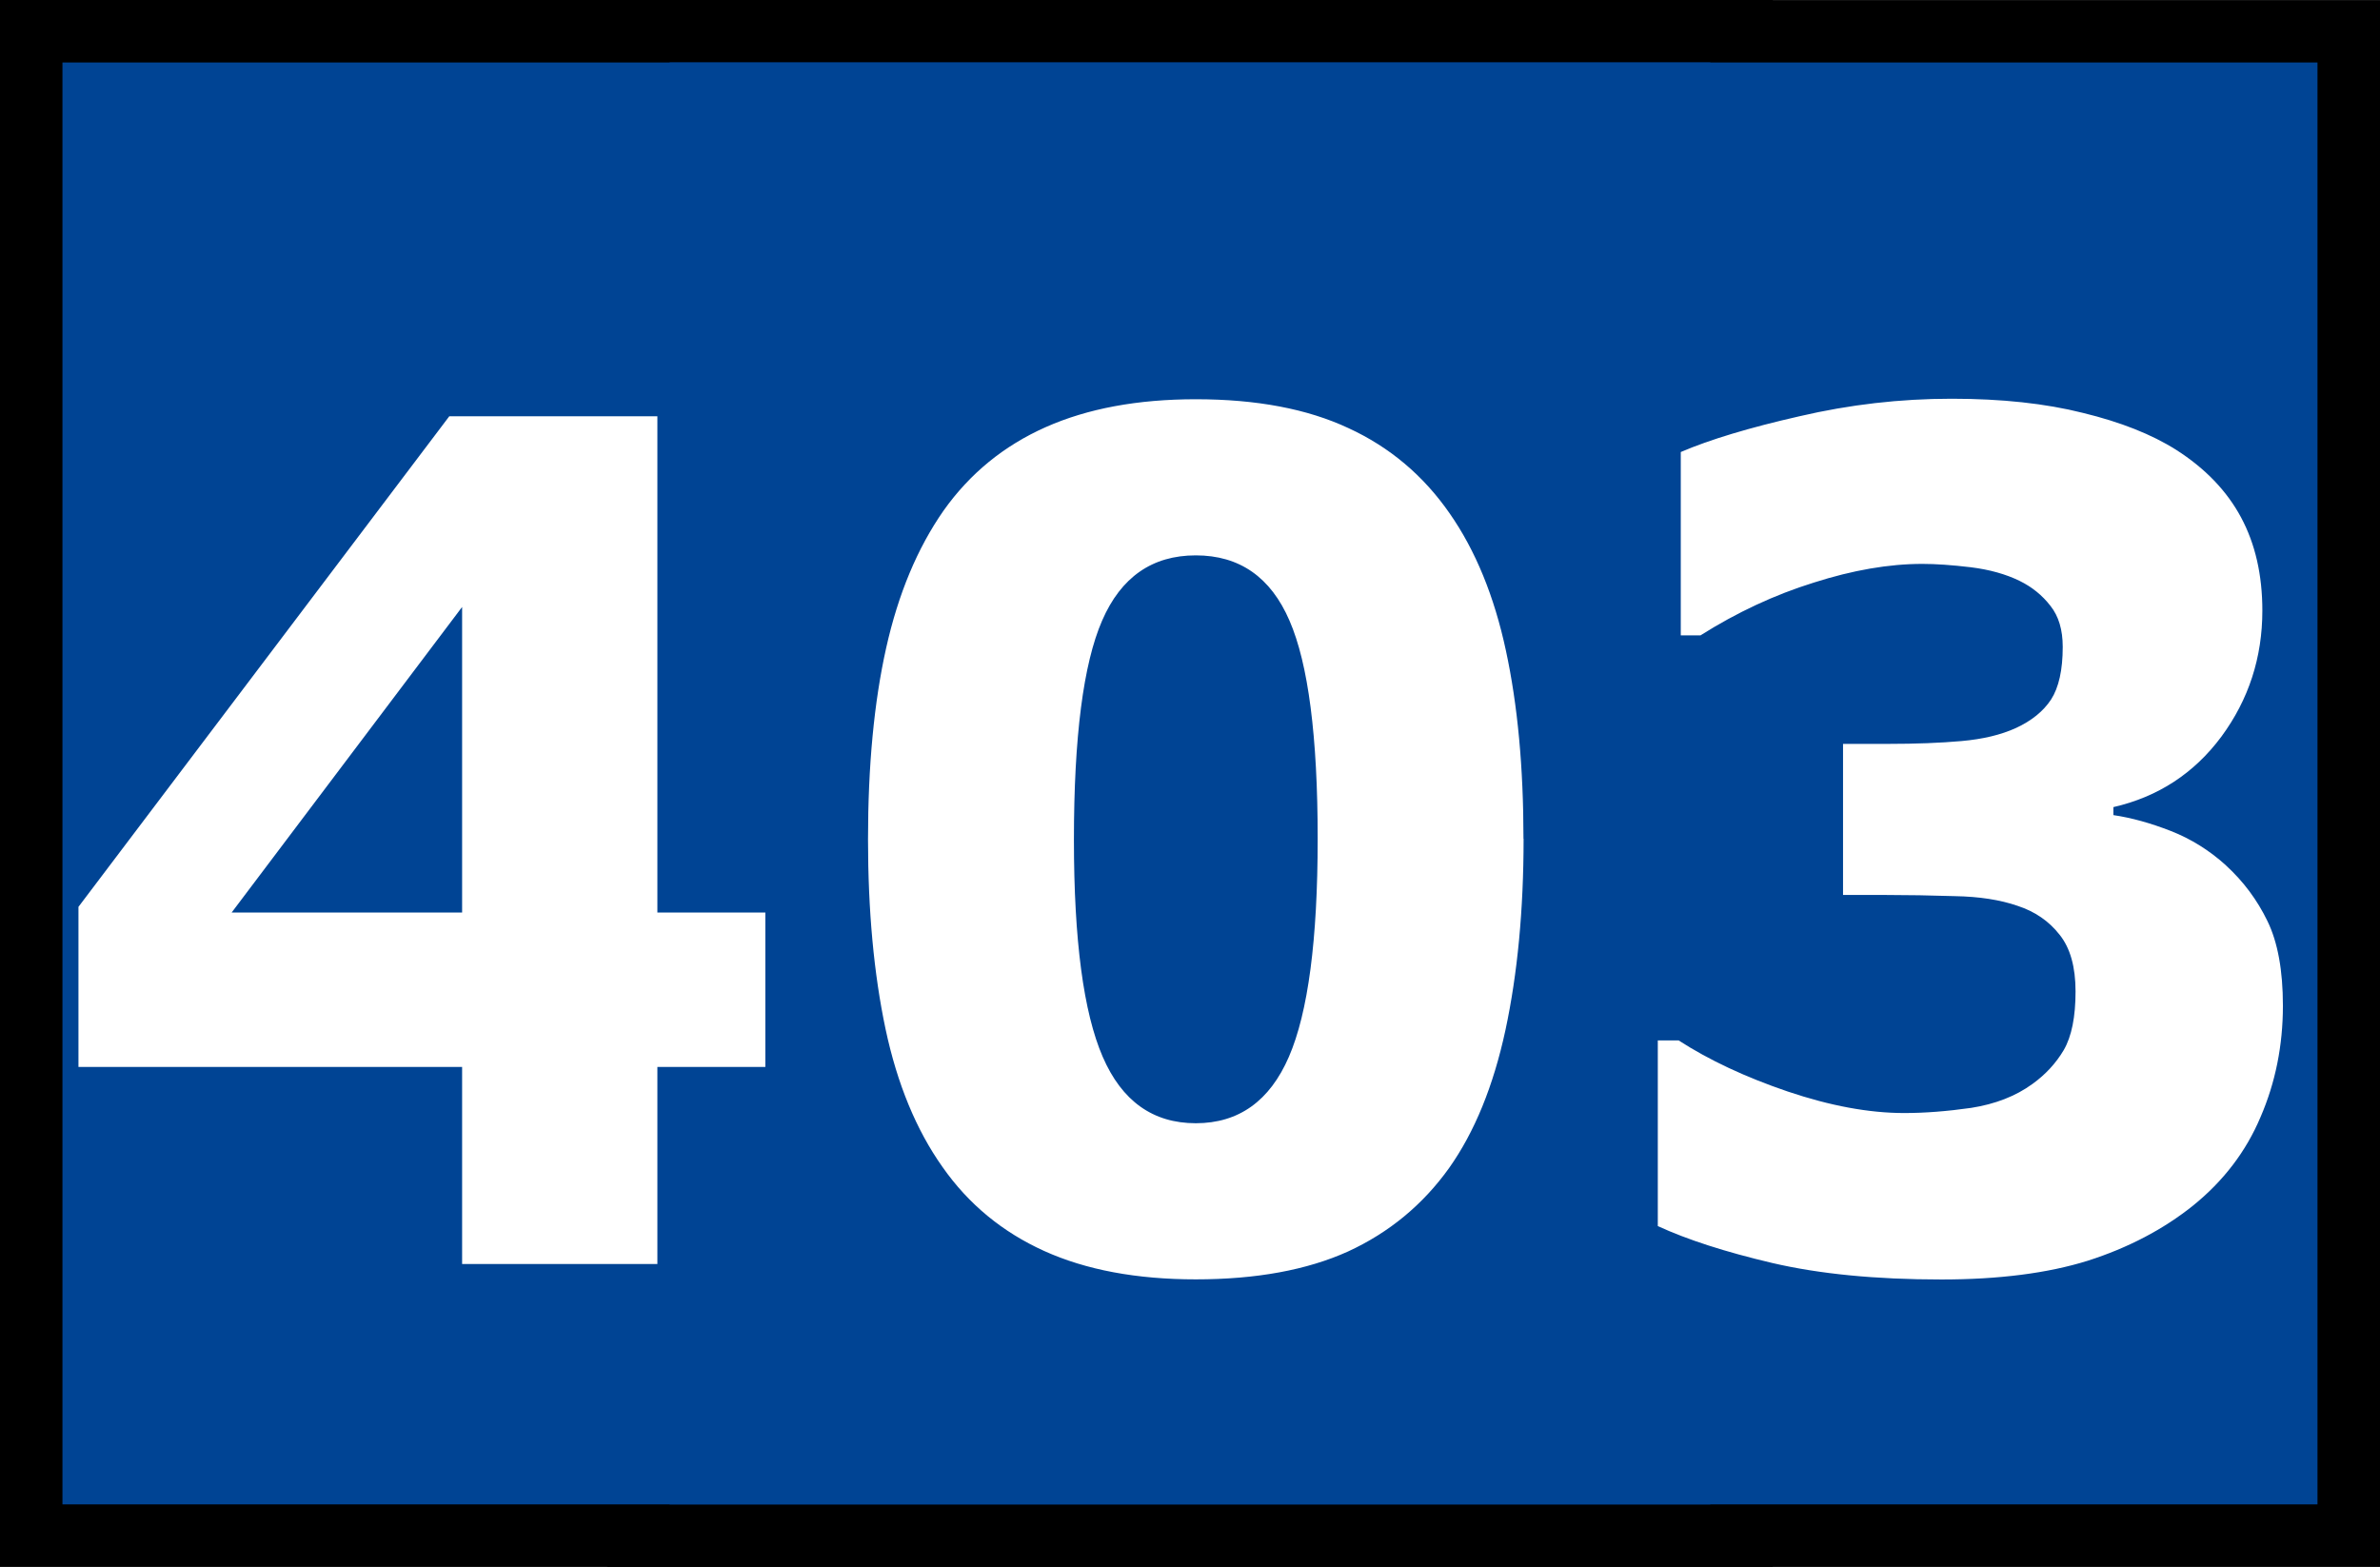
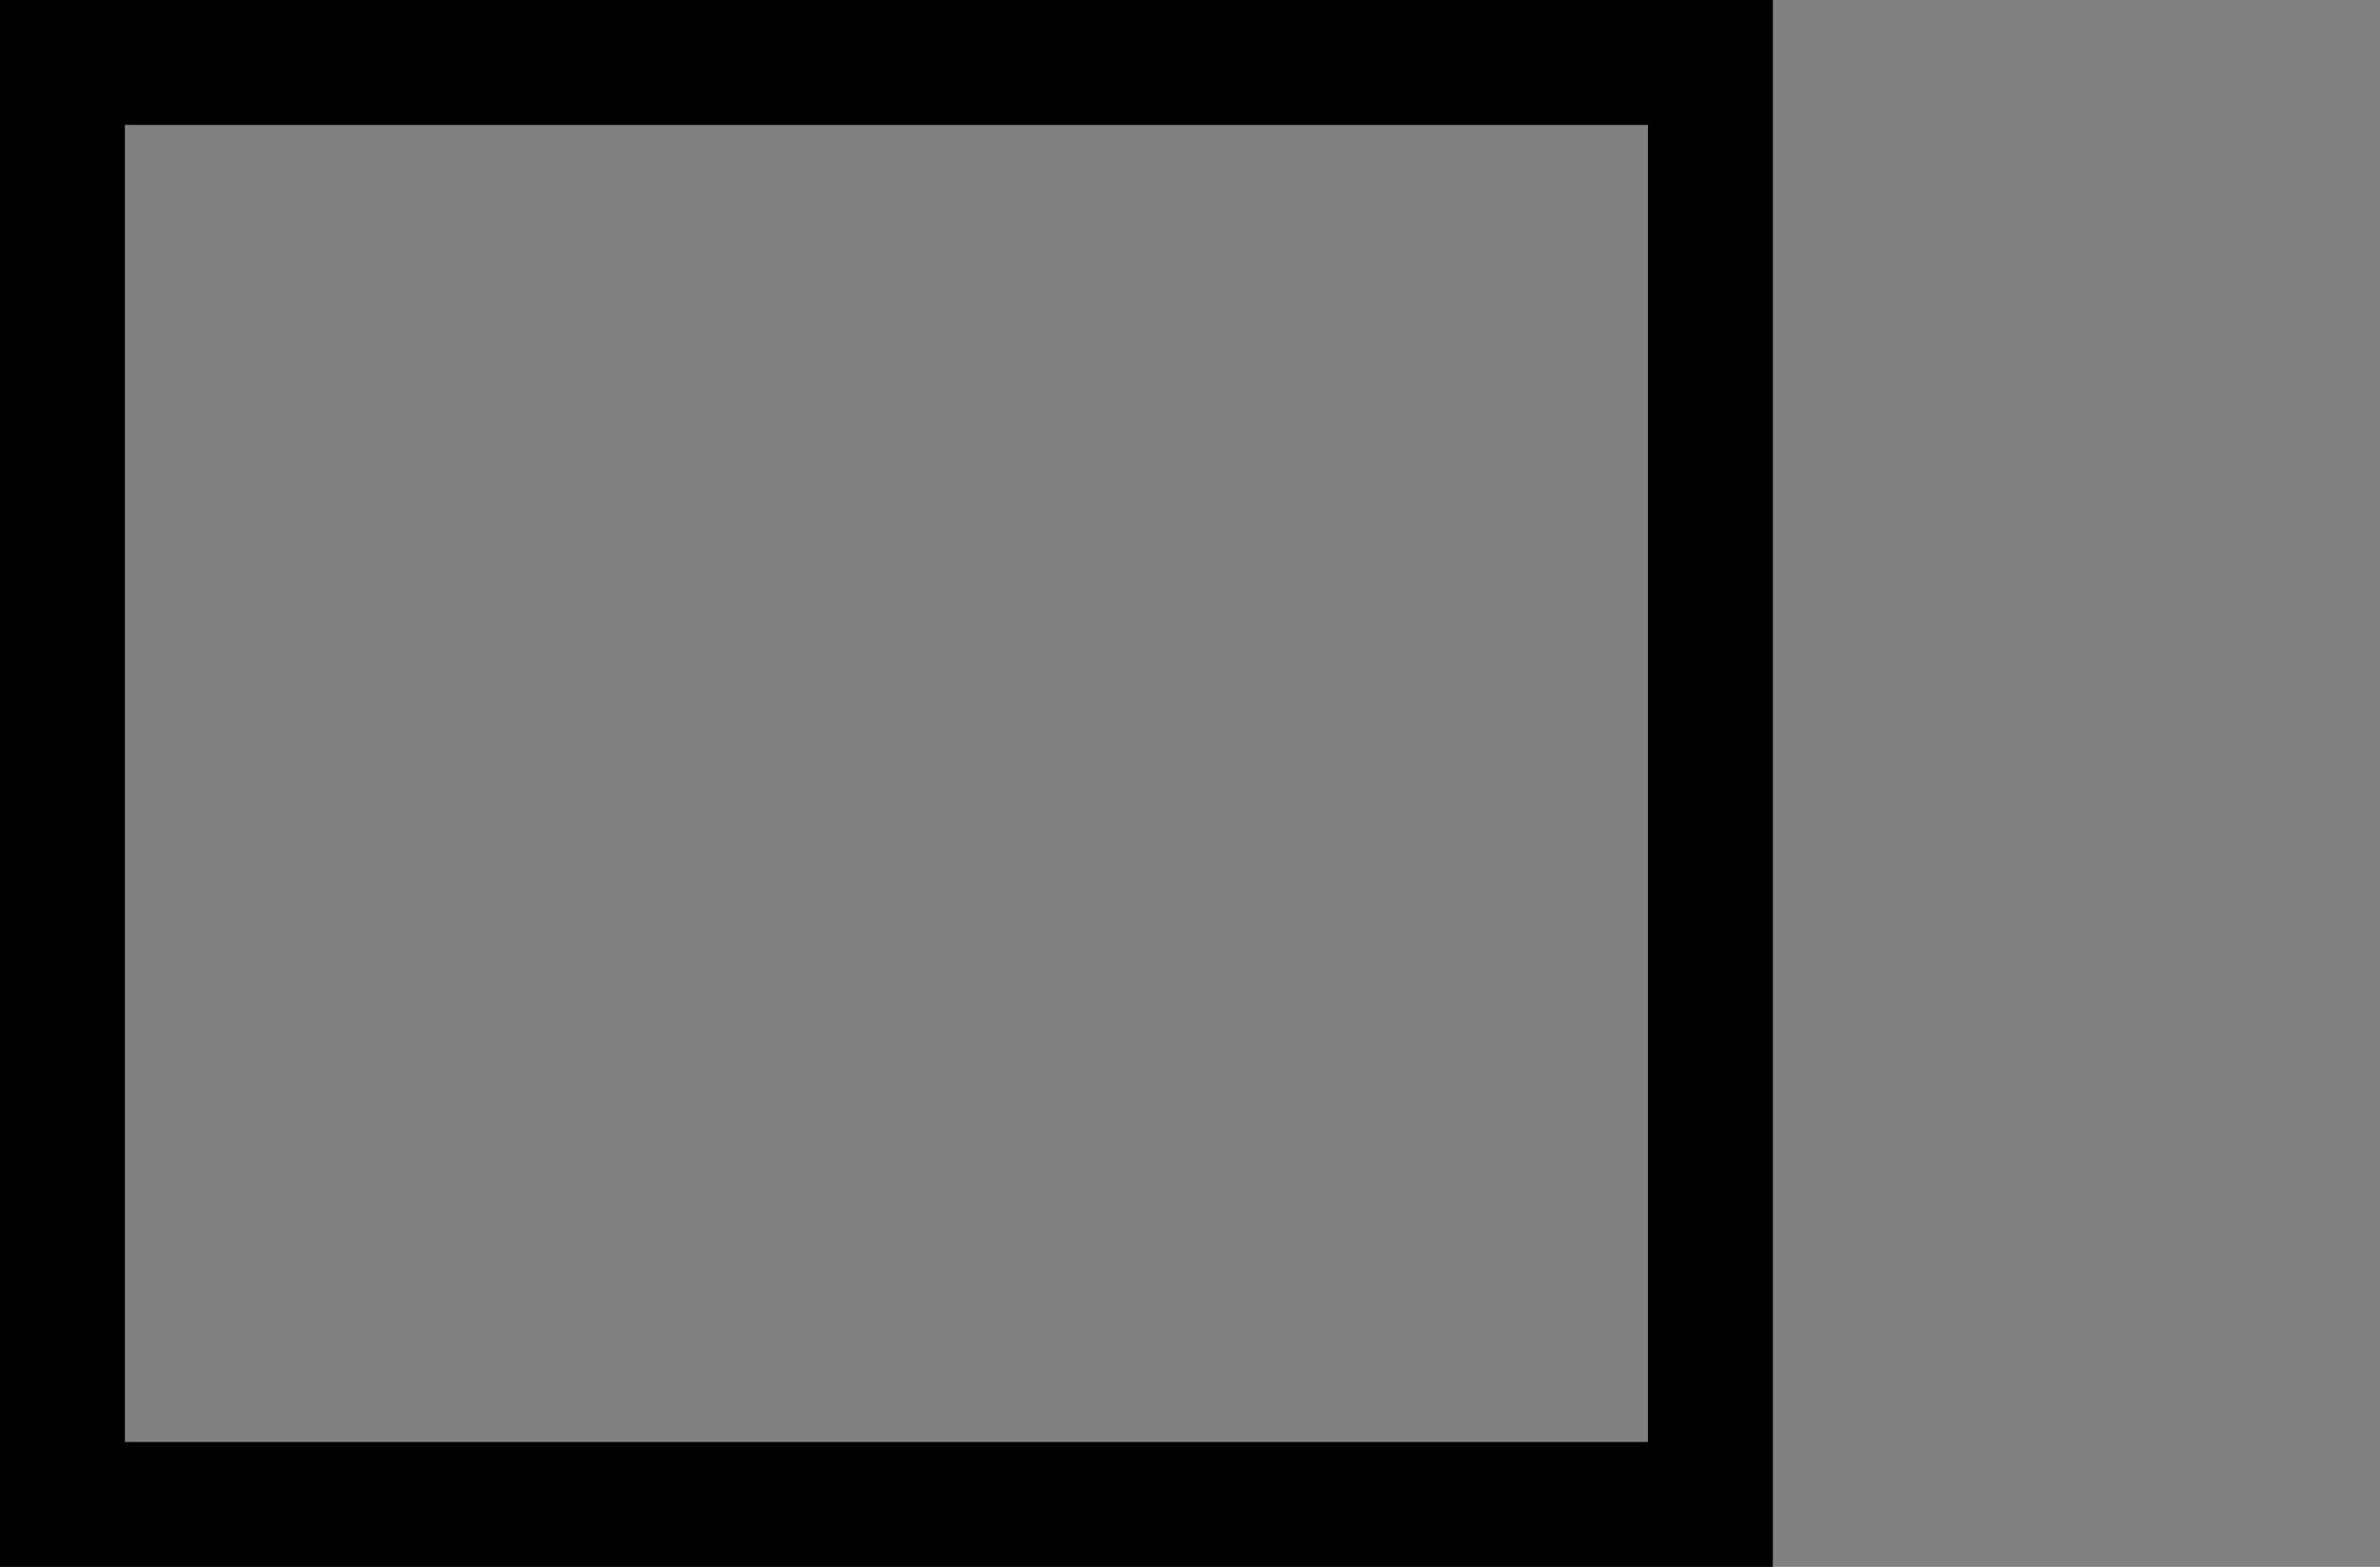
<svg xmlns="http://www.w3.org/2000/svg" xmlns:ns1="http://www.inkscape.org/namespaces/inkscape" xmlns:ns2="http://sodipodi.sourceforge.net/DTD/sodipodi-0.dtd" width="5.377mm" height="3.54mm" viewBox="0 0 19.054 12.544" id="svg2" version="1.1" ns1:version="0.91 r13725" ns2:docname="sweg-403.svg">
  <rect x="0" y="0" width="19.054" height="12.544" fill="#808080" stroke="none" />
  <defs id="defs4" />
  <ns2:namedview id="base" pagecolor="#ffffff" bordercolor="#666666" borderopacity="1.0" ns1:pageopacity="0.0" ns1:pageshadow="2" ns1:zoom="11.313709" ns1:cx="18.117199" ns1:cy="-12.648273" ns1:document-units="px" ns1:current-layer="layer1" showgrid="false" ns1:window-width="511" ns1:window-height="435" ns1:window-x="707" ns1:window-y="289" ns1:window-maximized="0" fit-margin-top="0" fit-margin-left="0" fit-margin-right="0" fit-margin-bottom="0" />
  <g ns1:label="Calque 1" ns1:groupmode="layer" id="layer1" transform="translate(-0.638,-1013.121)">
-     <path d="m 5.999,1013.622 13.193,0 0,11.544 -13.193,0 0,-11.544 z" style="fill:none;fill-opacity:1;fill-rule:evenodd;stroke:#000000;stroke-opacity:1" id="path39342-3-0-8" ns1:connector-curvature="0" />
    <path d="m 1.138,1013.621 13.193,0 0,11.544 -13.193,0 0,-11.544 z" style="fill:none;fill-opacity:1;fill-rule:evenodd;stroke:#000000;stroke-opacity:1" id="path39342-1-7" ns1:connector-curvature="0" />
    <g id="g39344-5-2-5" transform="matrix(1.25,0,0,-1.25,5.999,1013.621)" style="fill:#edf3d9;fill-opacity:1;stroke:#edf3d9;stroke-opacity:1">
-       <path d="m 0,0 10.554,0 0,-9.235 L 0,-9.235 0,0 Z" style="fill:#004494;fill-opacity:1;stroke:none;stroke-width:0.528;stroke-linecap:butt;stroke-linejoin:miter;stroke-miterlimit:3.864;stroke-dasharray:none;stroke-opacity:1" id="path39346-8-6-9" ns1:connector-curvature="0" />
-     </g>
+       </g>
    <g id="g39344-0-5" transform="matrix(1.25,0,0,-1.25,1.138,1013.621)" style="fill:#edf3d9;fill-opacity:1;stroke:#edf3d9;stroke-opacity:1">
-       <path d="m 0,0 10.554,0 0,-9.235 L 0,-9.235 0,0 Z" style="fill:#004494;fill-opacity:1;stroke:none;stroke-width:0.528;stroke-linecap:butt;stroke-linejoin:miter;stroke-miterlimit:3.864;stroke-dasharray:none;stroke-opacity:1" id="path39346-1-0" ns1:connector-curvature="0" />
-     </g>
+       </g>
    <g transform="scale(0.968,1.033)" style="font-variant:normal;font-weight:bold;font-stretch:normal;font-size:9.013px;font-family:Chevin;-inkscape-font-specification:Chevin-DemiBold;writing-mode:lr-tb;fill:#ffffff;fill-opacity:1;fill-rule:nonzero;stroke:none" id="text39348-7-2">
-       <path id="path3376" d="m 19.069,987.463 q 0.216,0.185 0.343,0.431 0.128,0.246 0.128,0.656 0,0.462 -0.185,0.863 -0.18,0.4 -0.559,0.687 -0.37,0.277 -0.871,0.427 -0.497,0.145 -1.21,0.145 -0.814,0 -1.399,-0.128 -0.581,-0.128 -0.946,-0.286 l 0,-1.439 0.172,0 q 0.378,0.229 0.902,0.396 0.528,0.167 0.964,0.167 0.255,0 0.554,-0.04 0.299,-0.044 0.506,-0.185 0.163,-0.11 0.26,-0.264 0.097,-0.158 0.097,-0.453 0,-0.286 -0.132,-0.44 -0.132,-0.158 -0.348,-0.224 -0.216,-0.07 -0.519,-0.075 -0.304,-0.009 -0.563,-0.009 l -0.361,0 0,-1.171 0.374,0 q 0.343,0 0.607,-0.022 0.264,-0.022 0.449,-0.101 0.194,-0.084 0.29,-0.22 0.097,-0.141 0.097,-0.409 0,-0.198 -0.101,-0.317 -0.101,-0.123 -0.255,-0.194 -0.172,-0.079 -0.405,-0.106 -0.233,-0.026 -0.4,-0.026 -0.414,0 -0.898,0.145 -0.484,0.141 -0.937,0.409 l -0.163,0 0,-1.421 q 0.361,-0.145 0.981,-0.277 0.621,-0.136 1.259,-0.136 0.621,0 1.087,0.11 0.466,0.106 0.77,0.286 0.361,0.216 0.537,0.524 0.176,0.308 0.176,0.722 0,0.546 -0.339,0.977 -0.339,0.427 -0.893,0.546 l 0,0.062 q 0.224,0.031 0.475,0.123 0.251,0.092 0.458,0.268 z m -5.809,-0.207 q 0,0.827 -0.15,1.483 -0.15,0.651 -0.466,1.069 -0.326,0.427 -0.836,0.647 -0.51,0.216 -1.259,0.216 -0.735,0 -1.254,-0.22 -0.519,-0.22 -0.841,-0.651 -0.326,-0.431 -0.471,-1.069 -0.145,-0.643 -0.145,-1.47 0,-0.854 0.15,-1.483 0.15,-0.629 0.475,-1.065 0.326,-0.431 0.845,-0.647 0.519,-0.216 1.241,-0.216 0.753,0 1.263,0.224 0.51,0.22 0.836,0.66 0.321,0.431 0.466,1.065 0.145,0.629 0.145,1.457 z m -1.703,0 q 0,-1.188 -0.233,-1.69 -0.233,-0.506 -0.775,-0.506 -0.541,0 -0.775,0.506 -0.233,0.502 -0.233,1.699 0,1.166 0.238,1.681 0.238,0.515 0.77,0.515 0.532,0 0.77,-0.515 0.238,-0.515 0.238,-1.69 z m -4.568,1.769 -0.893,0 0,1.527 -1.615,0 0,-1.527 -3.173,0 0,-1.241 3.067,-3.802 1.721,0 0,3.846 0.893,0 0,1.197 z m -2.508,-1.197 0,-2.368 -1.906,2.368 1.906,0 z" ns1:connector-curvature="0" />
-     </g>
+       </g>
  </g>
</svg>